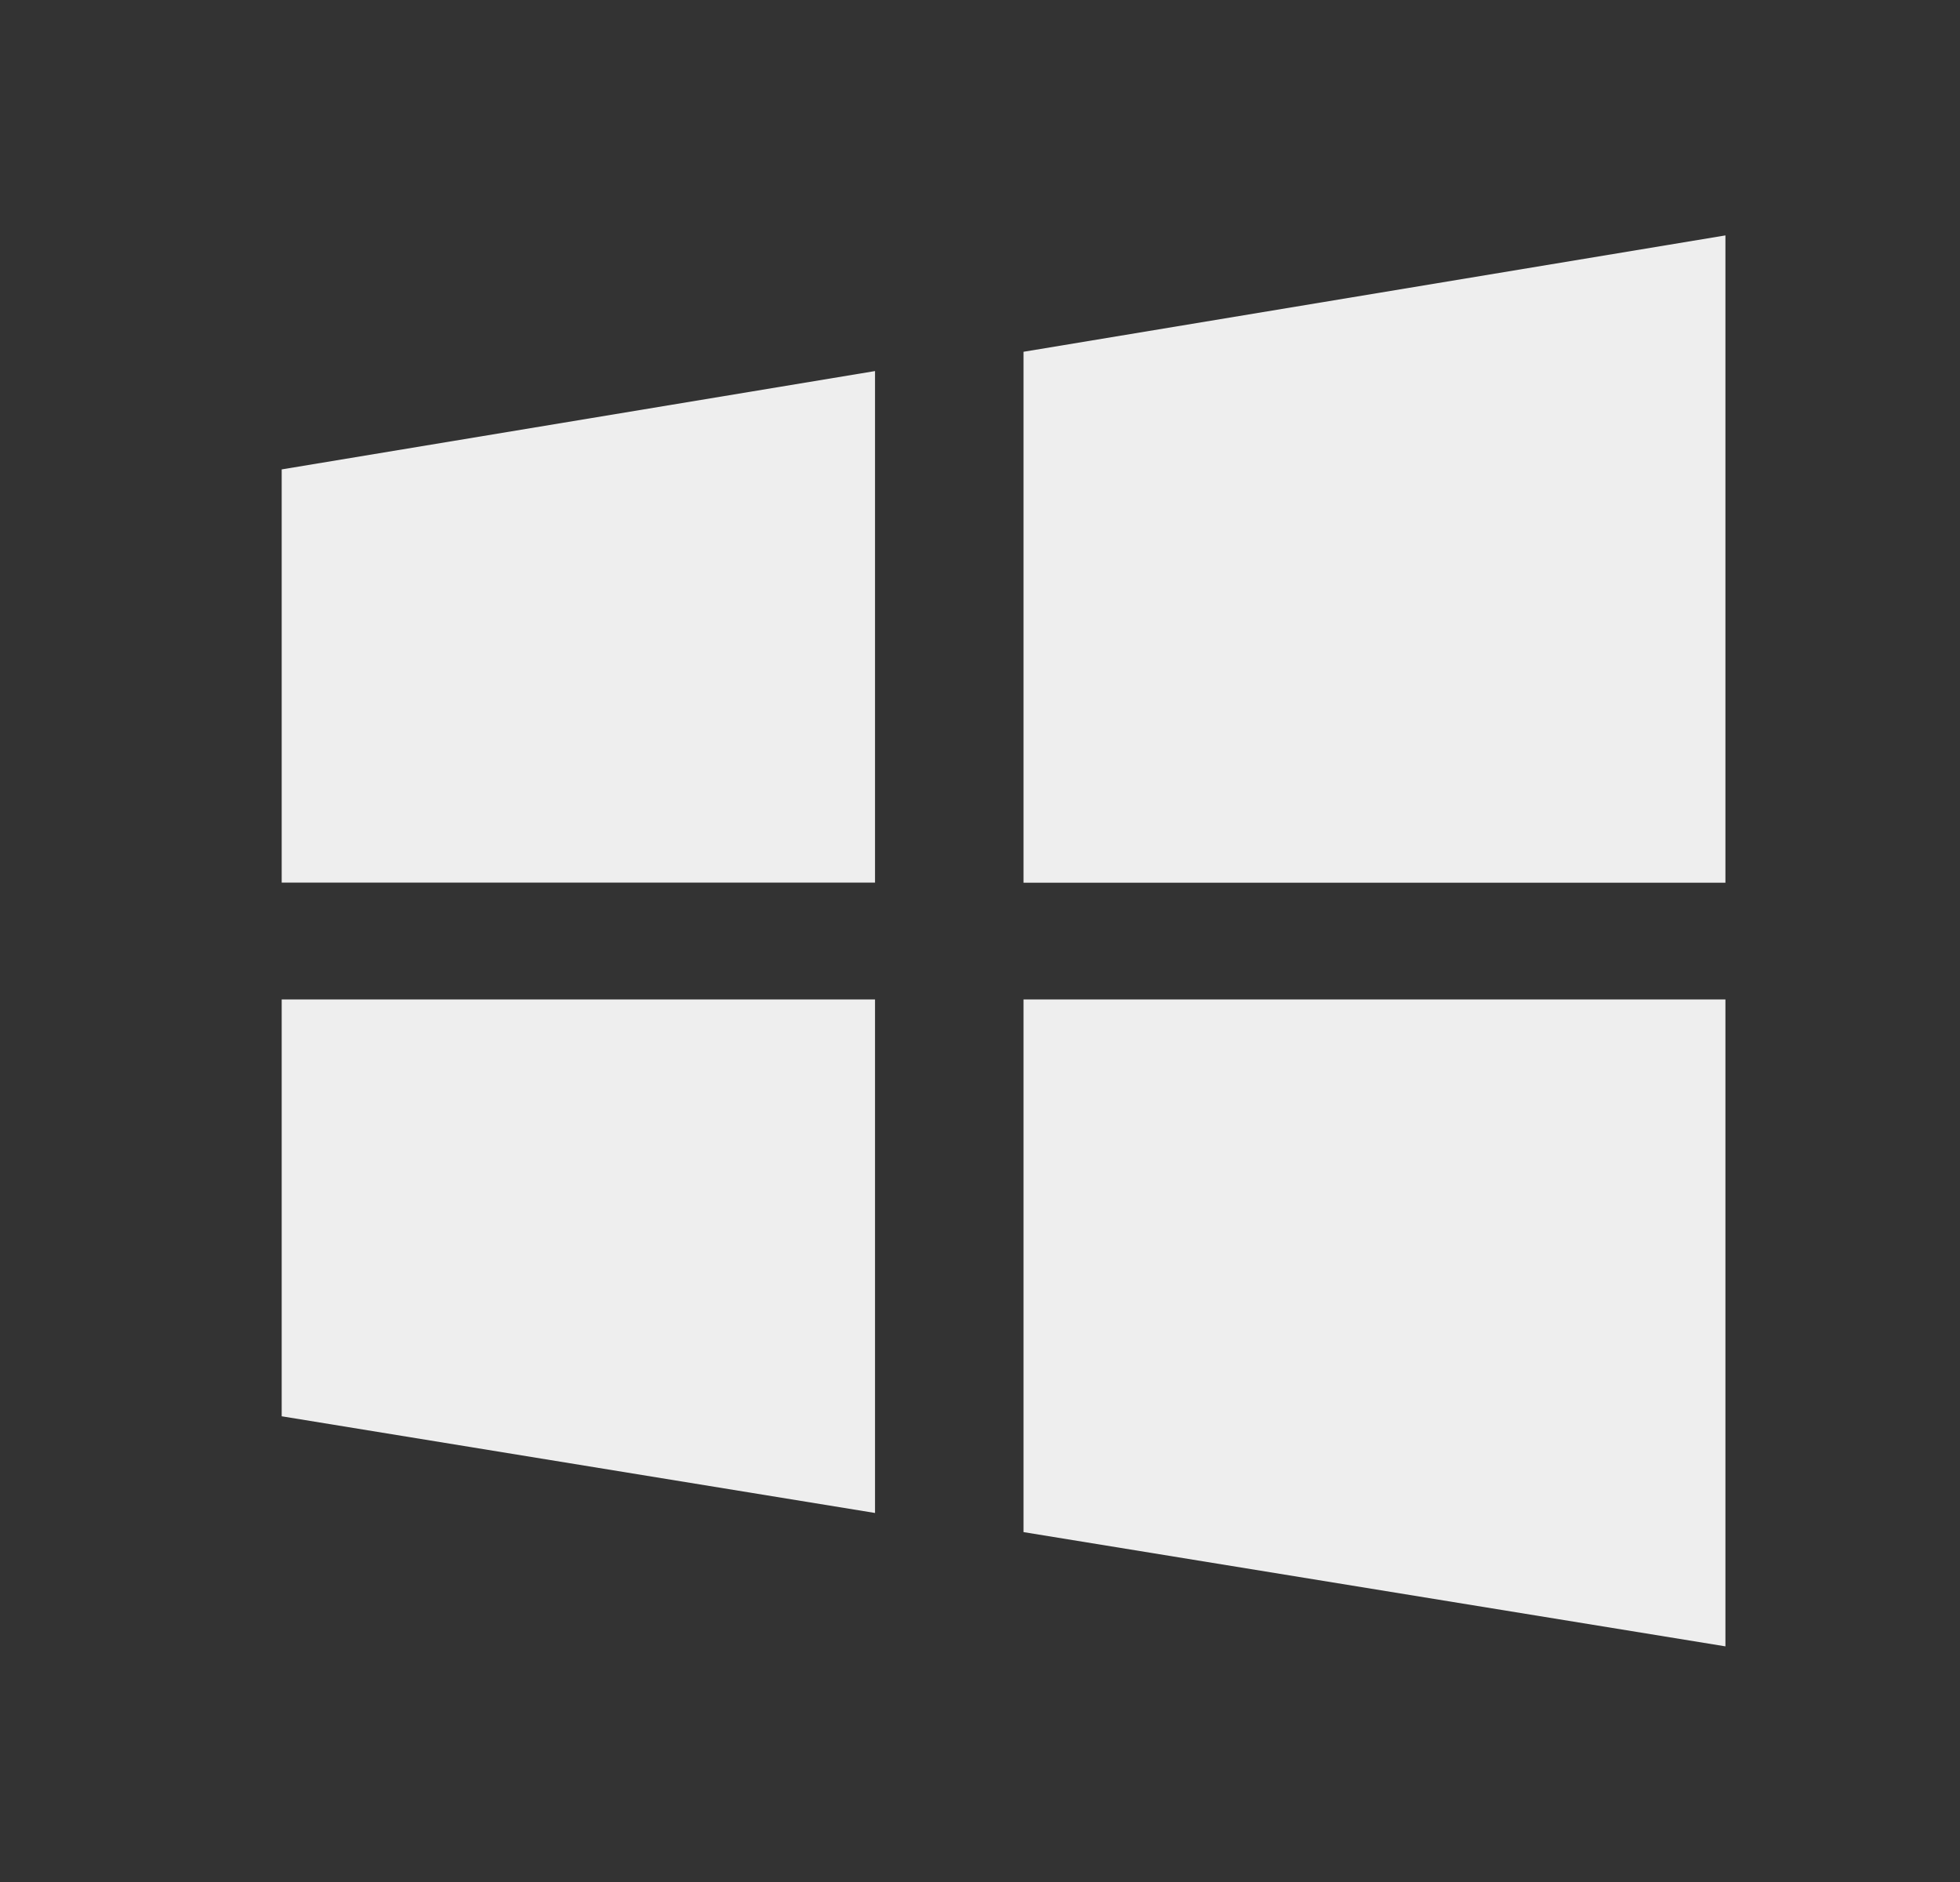
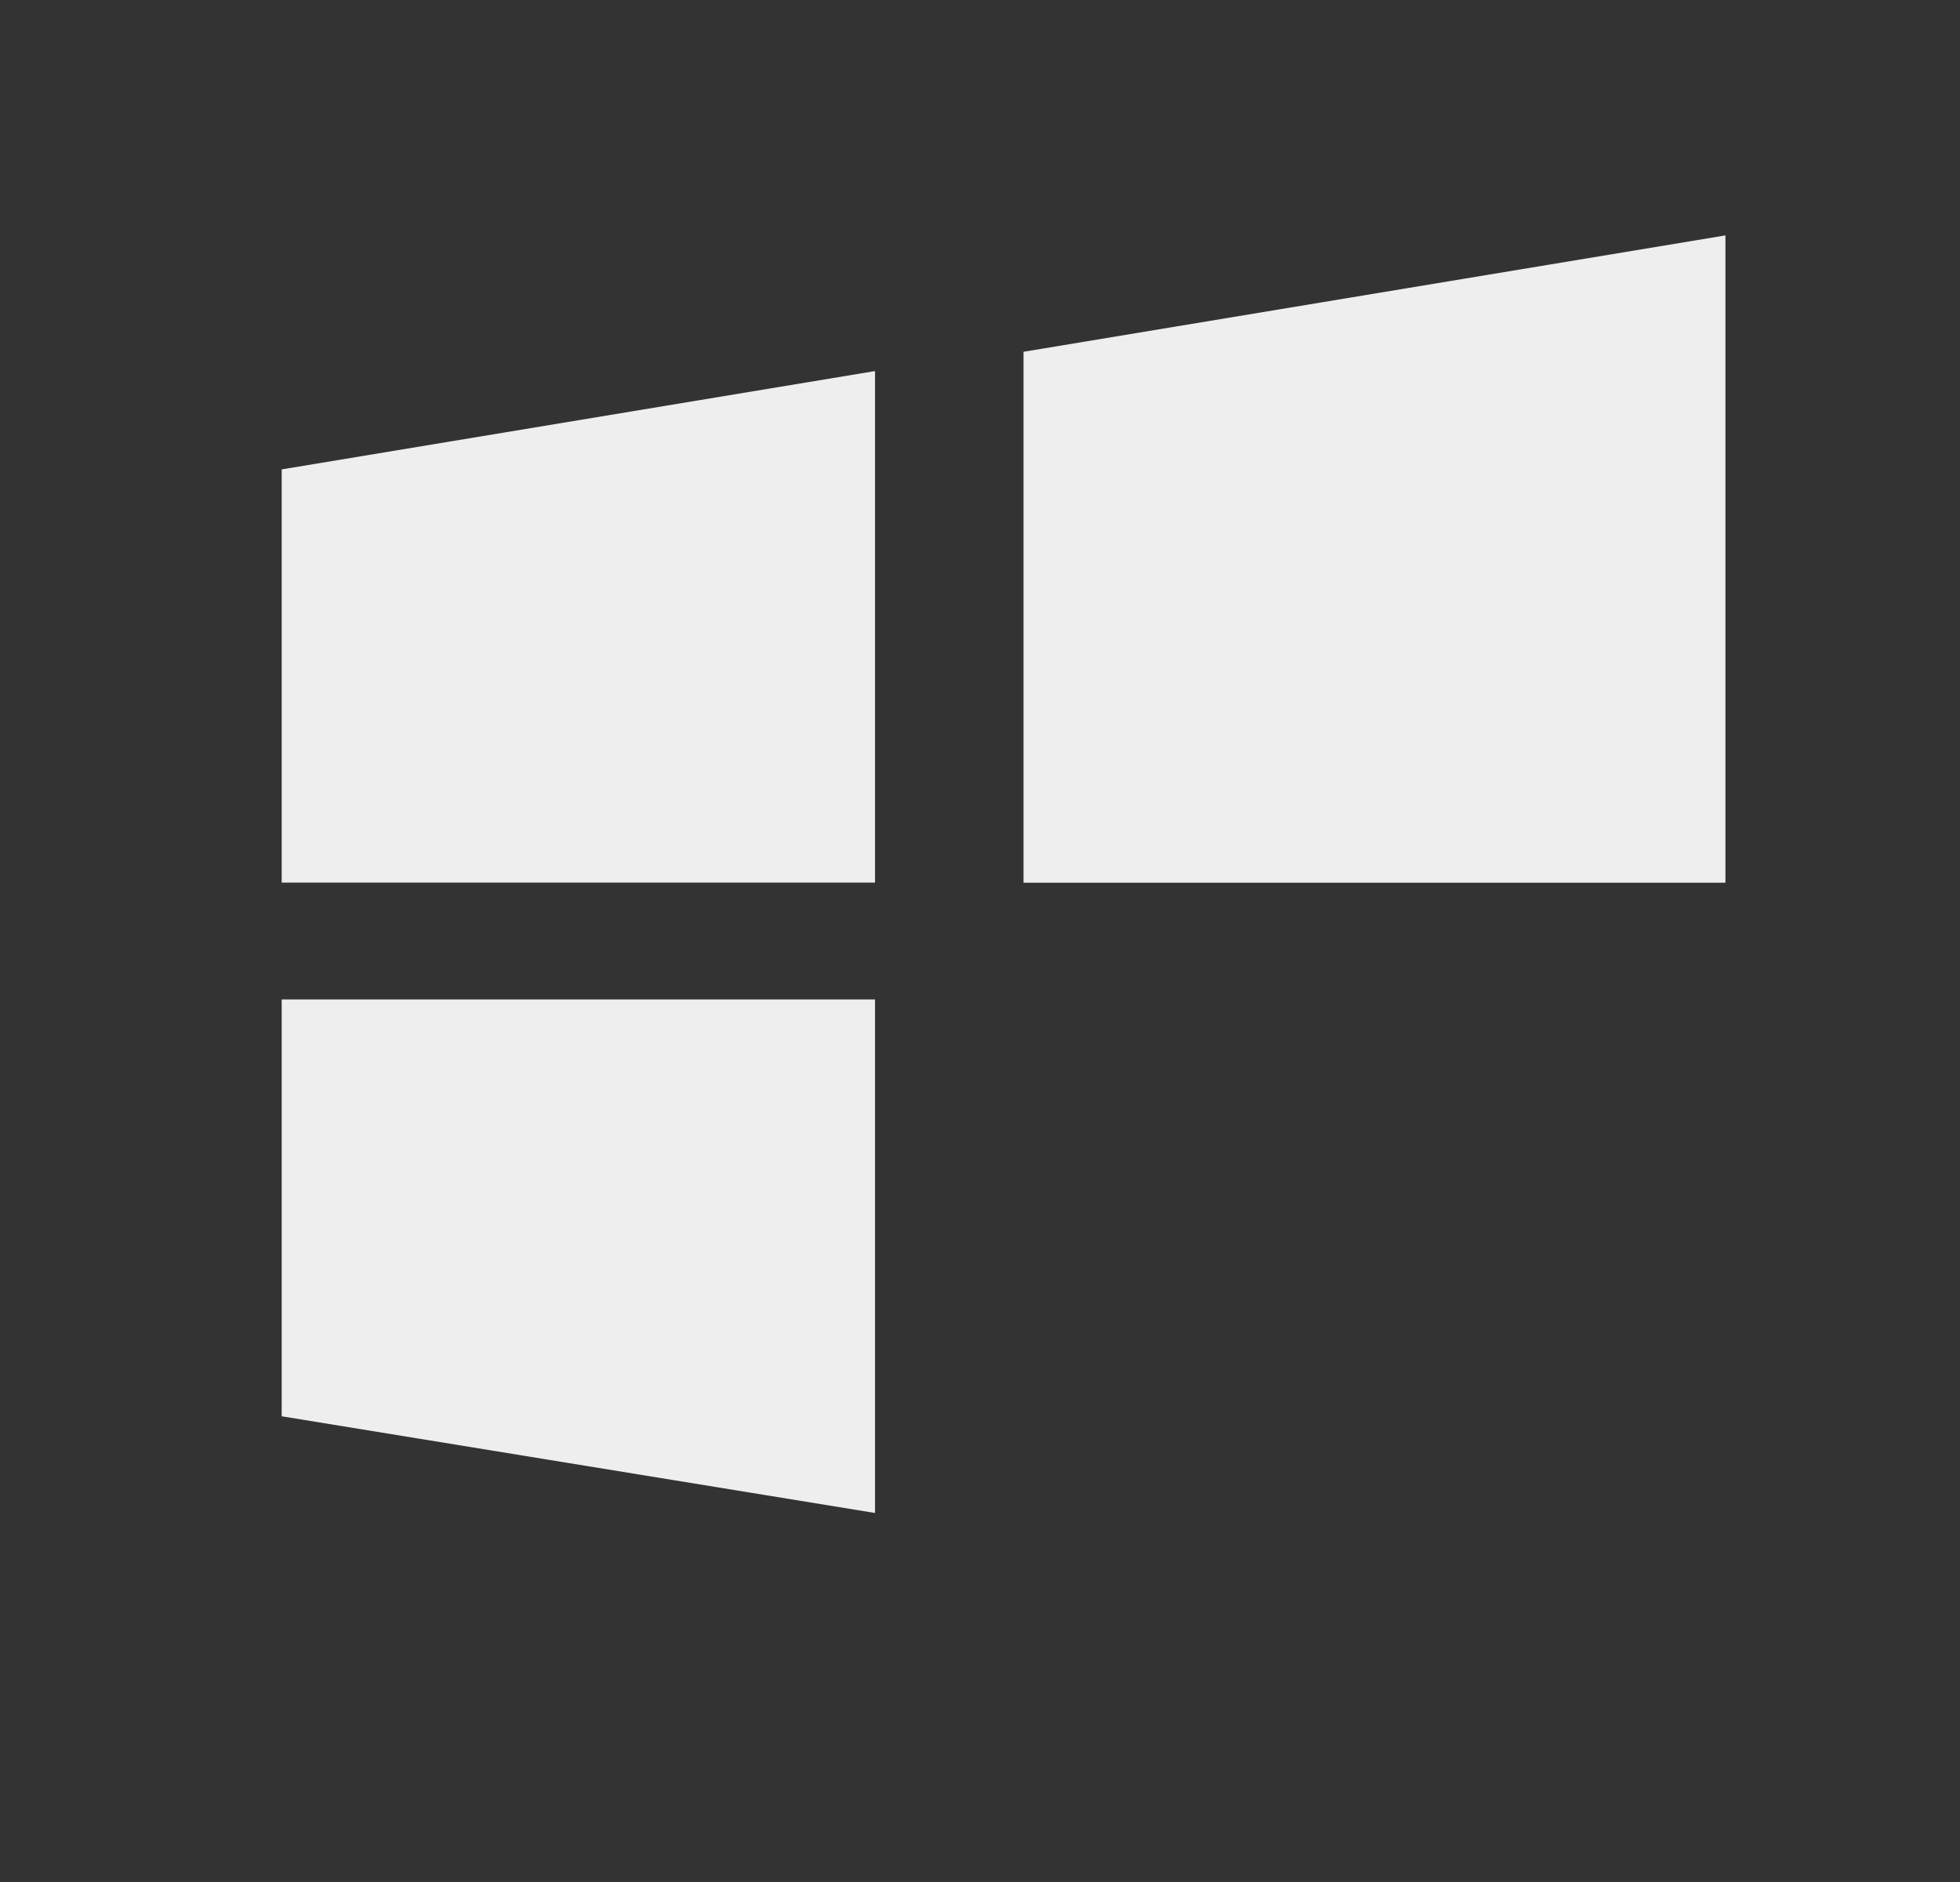
<svg xmlns="http://www.w3.org/2000/svg" width="25" height="24" viewBox="0 0 25 24" fill="none">
  <rect x="0" y="0" width="25" height="24" fill="#333333" stroke="none" />
-   <path d="M13.055 4.486V11.257H22.008V3.002L13.055 4.486ZM13.055 19.538L22.008 20.995V12.745H13.055V19.538ZM3.593 11.255H11.161V4.732L3.593 5.986V11.255ZM3.593 18.061L11.161 19.294V12.745H3.593V18.061Z" fill="#eee" />
+   <path d="M13.055 4.486V11.257H22.008V3.002L13.055 4.486ZM13.055 19.538V12.745H13.055V19.538ZM3.593 11.255H11.161V4.732L3.593 5.986V11.255ZM3.593 18.061L11.161 19.294V12.745H3.593V18.061Z" fill="#eee" />
</svg>